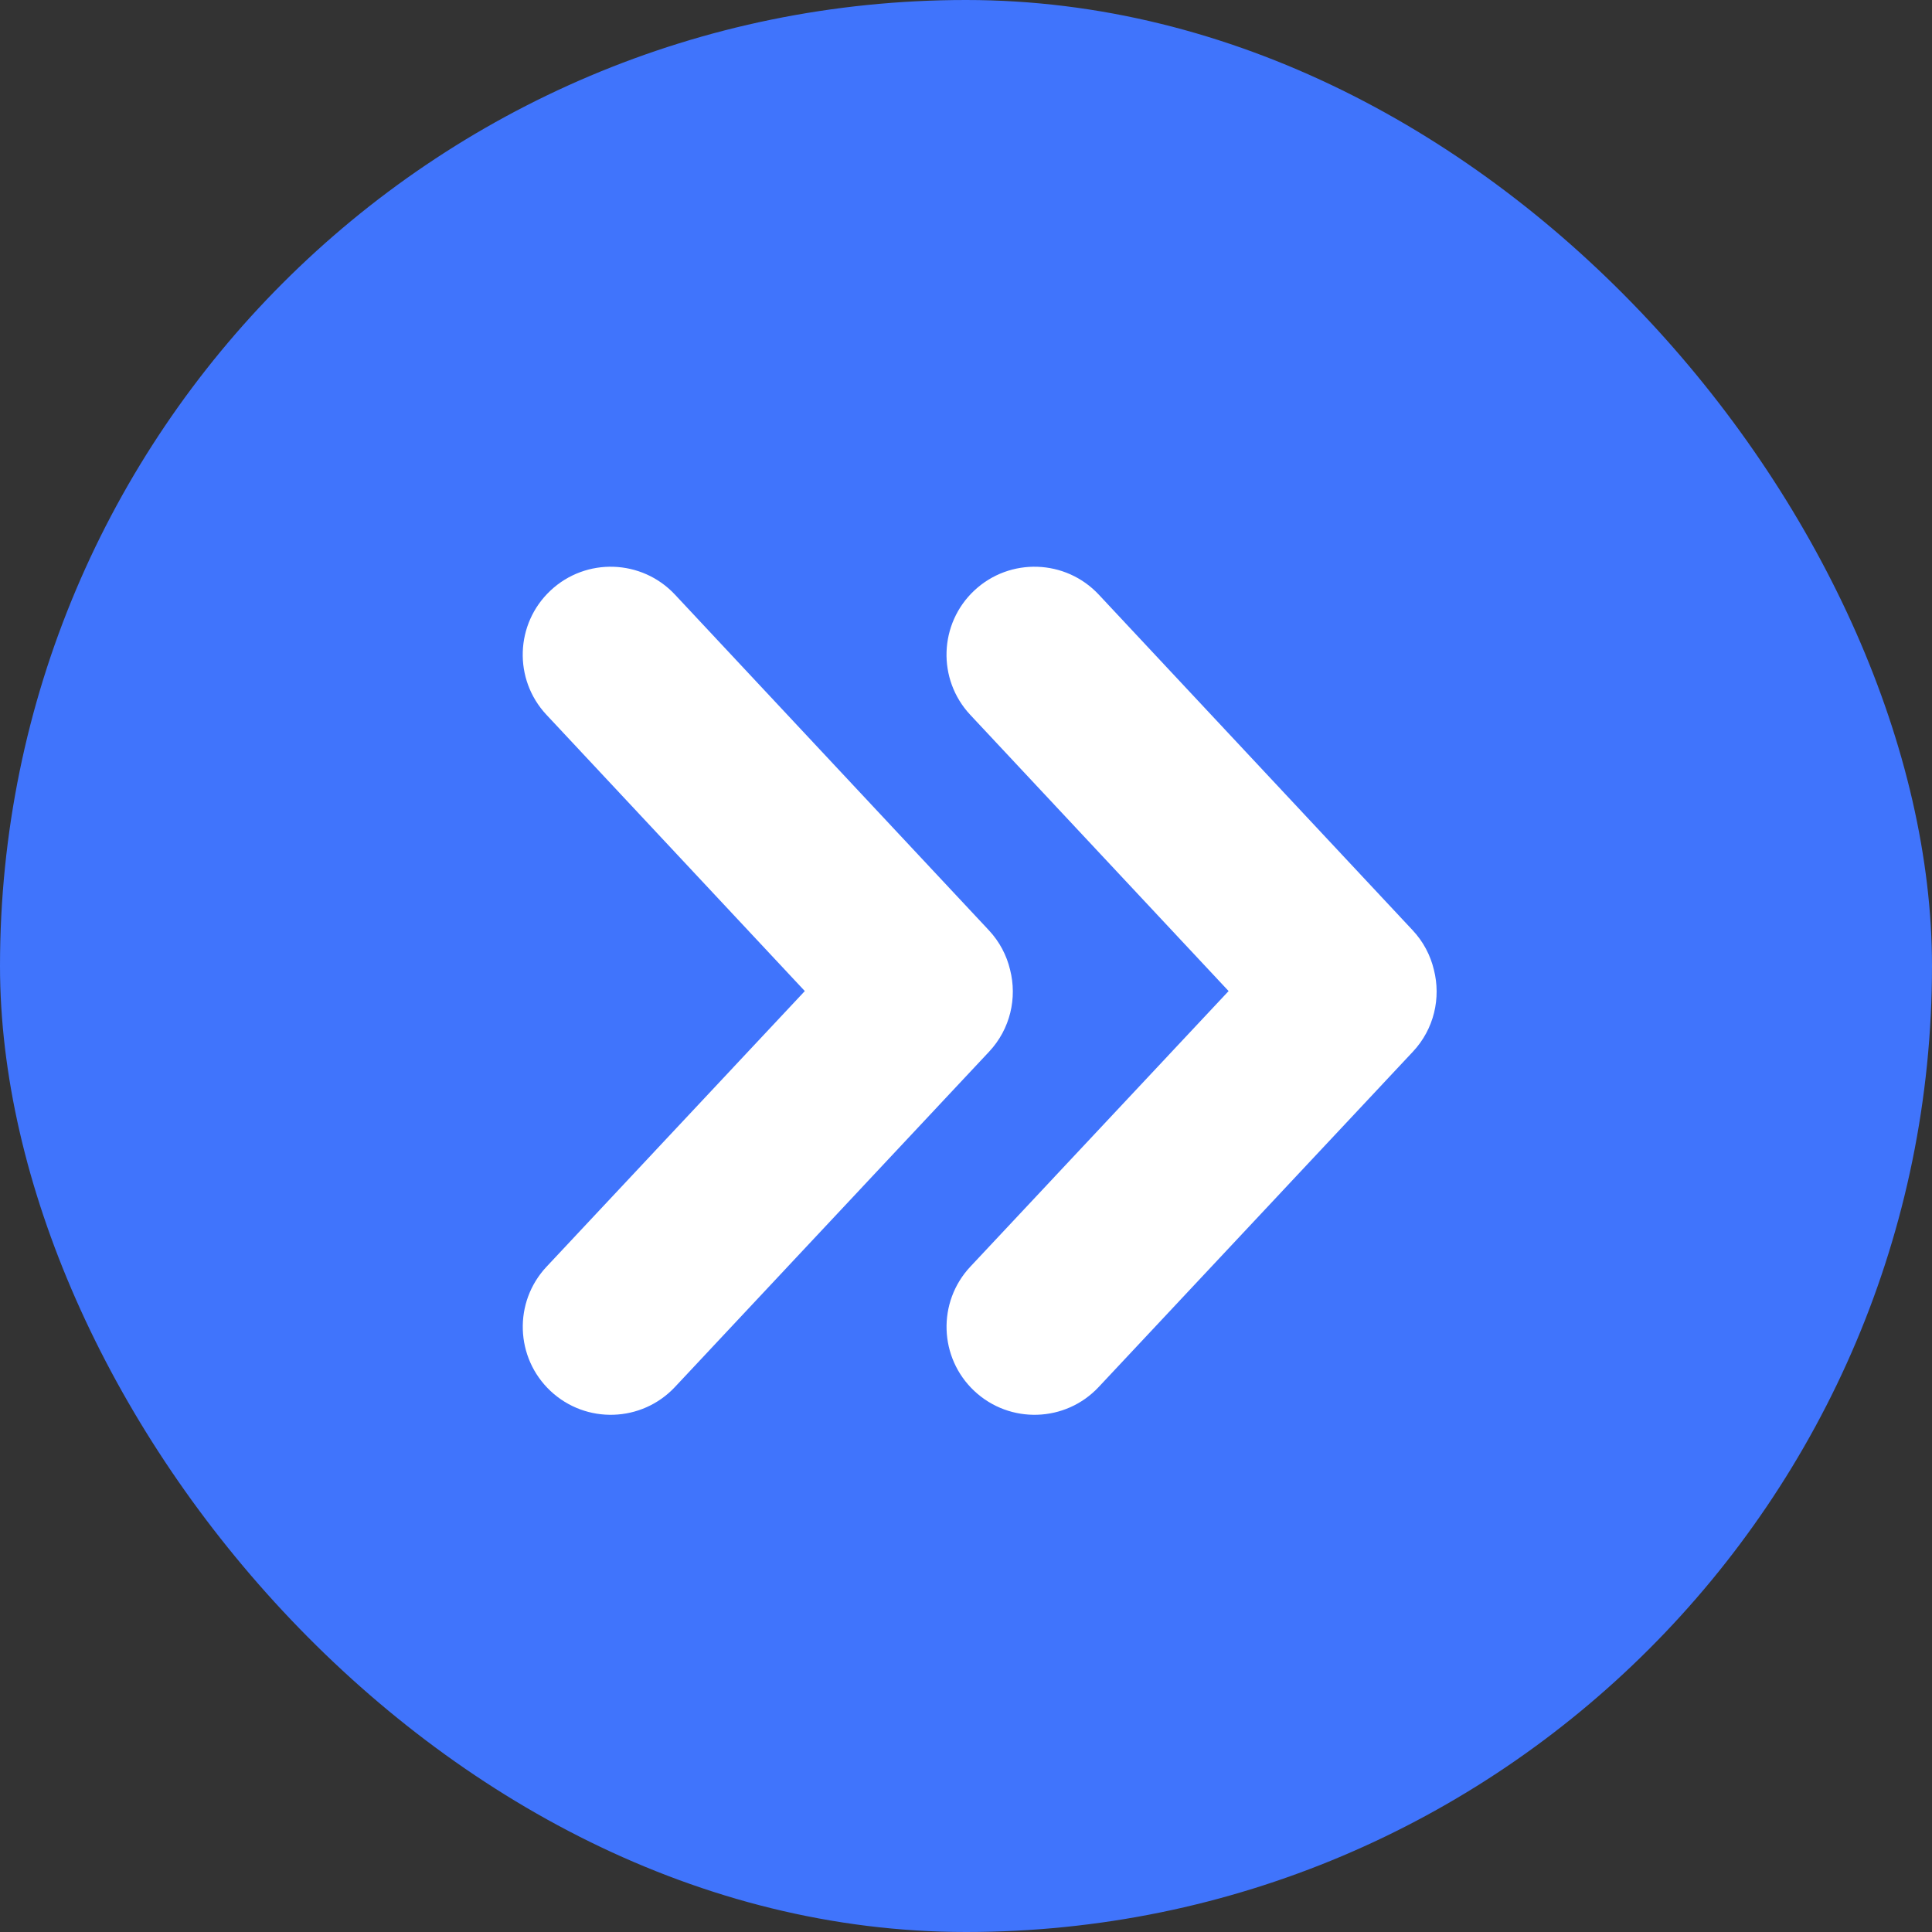
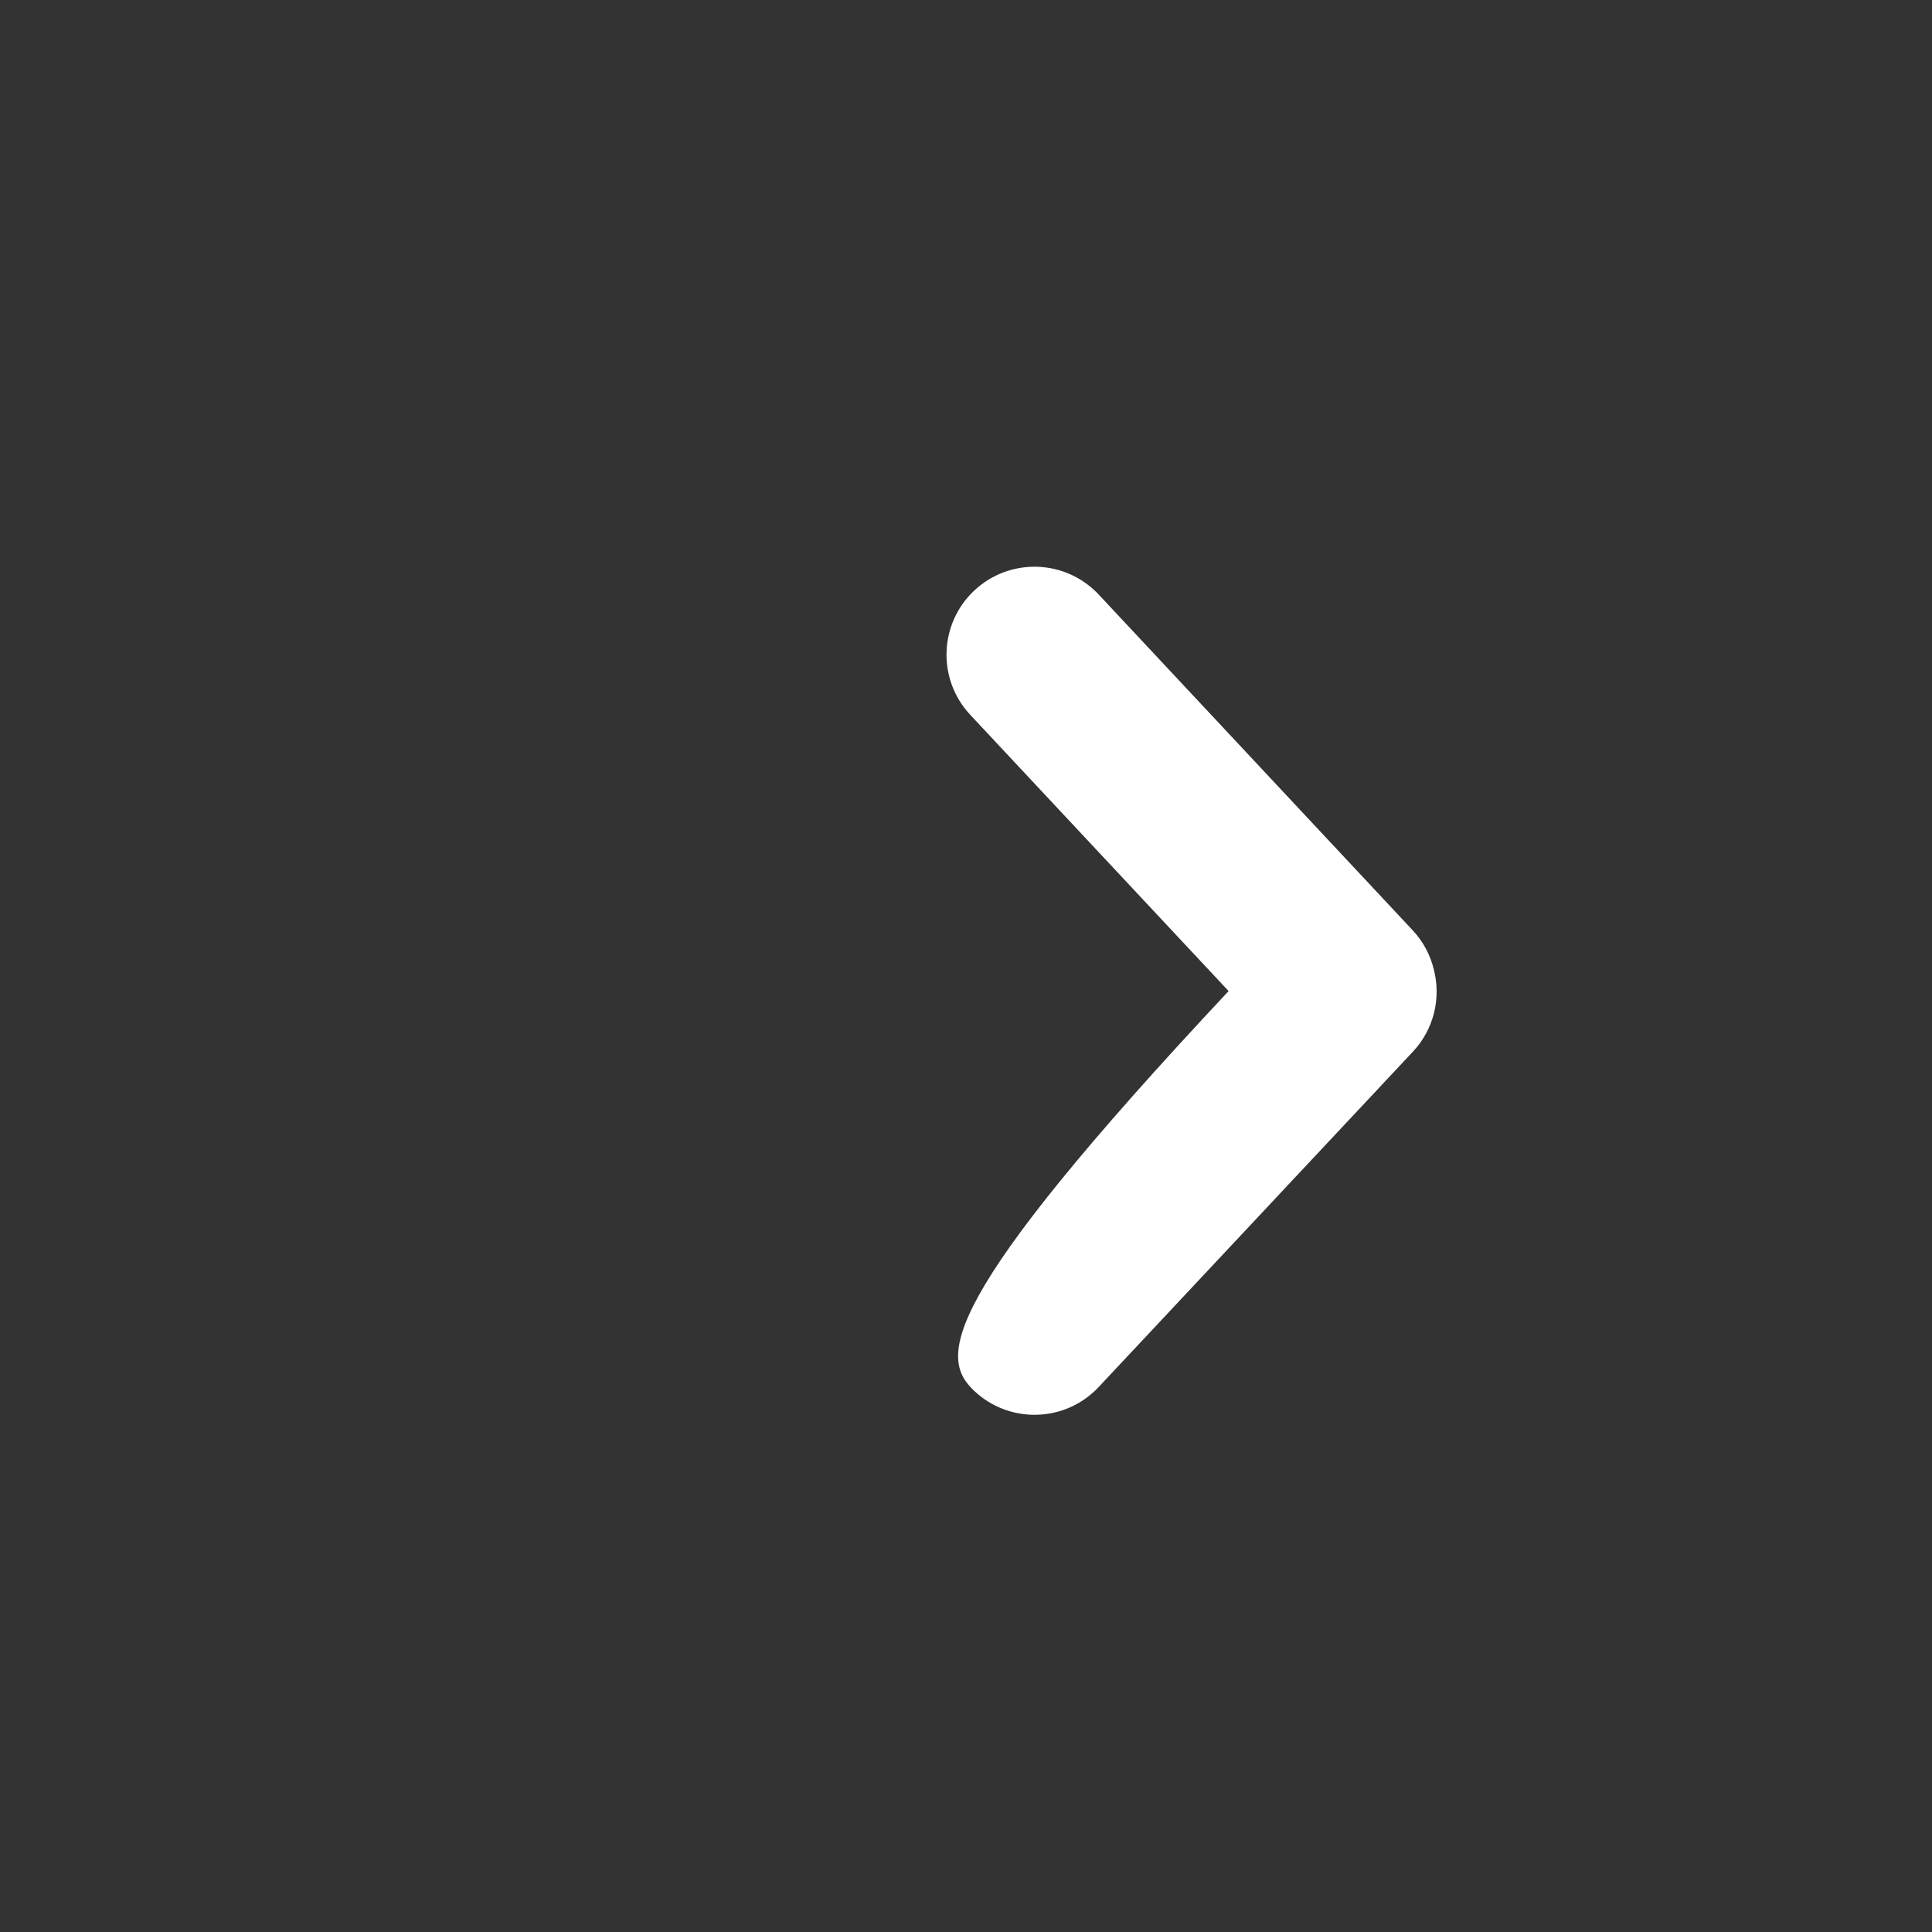
<svg xmlns="http://www.w3.org/2000/svg" width="39" height="39" viewBox="0 0 39 39" fill="none">
  <rect x="0" y="0" width="39" height="39" fill="#333333" stroke="none" />
-   <rect width="39" height="39" rx="19.5" fill="#4074FC" />
-   <path d="M19.669 11.919C18.953 12.589 18.916 13.713 19.585 14.429L24.801 20.006L19.587 25.57C18.917 26.285 18.953 27.409 19.669 28.08C20.385 28.75 21.509 28.714 22.179 27.998L28.52 21.231C28.951 20.772 29.09 20.144 28.945 19.576C28.876 19.286 28.733 19.009 28.514 18.776L22.18 12.003C21.51 11.287 20.386 11.249 19.669 11.919Z" fill="white" />
-   <path d="M11.115 11.919C10.398 12.589 10.361 13.713 11.031 14.429L16.246 20.006L11.033 25.57C10.362 26.285 10.399 27.409 11.114 28.08C11.83 28.75 12.954 28.714 13.625 27.998L19.965 21.231C20.396 20.772 20.535 20.144 20.39 19.576C20.321 19.286 20.178 19.009 19.959 18.776L13.625 12.003C12.955 11.287 11.831 11.249 11.115 11.919Z" fill="white" />
+   <path d="M19.669 11.919C18.953 12.589 18.916 13.713 19.585 14.429L24.801 20.006C18.917 26.285 18.953 27.409 19.669 28.08C20.385 28.75 21.509 28.714 22.179 27.998L28.52 21.231C28.951 20.772 29.09 20.144 28.945 19.576C28.876 19.286 28.733 19.009 28.514 18.776L22.18 12.003C21.51 11.287 20.386 11.249 19.669 11.919Z" fill="white" />
</svg>